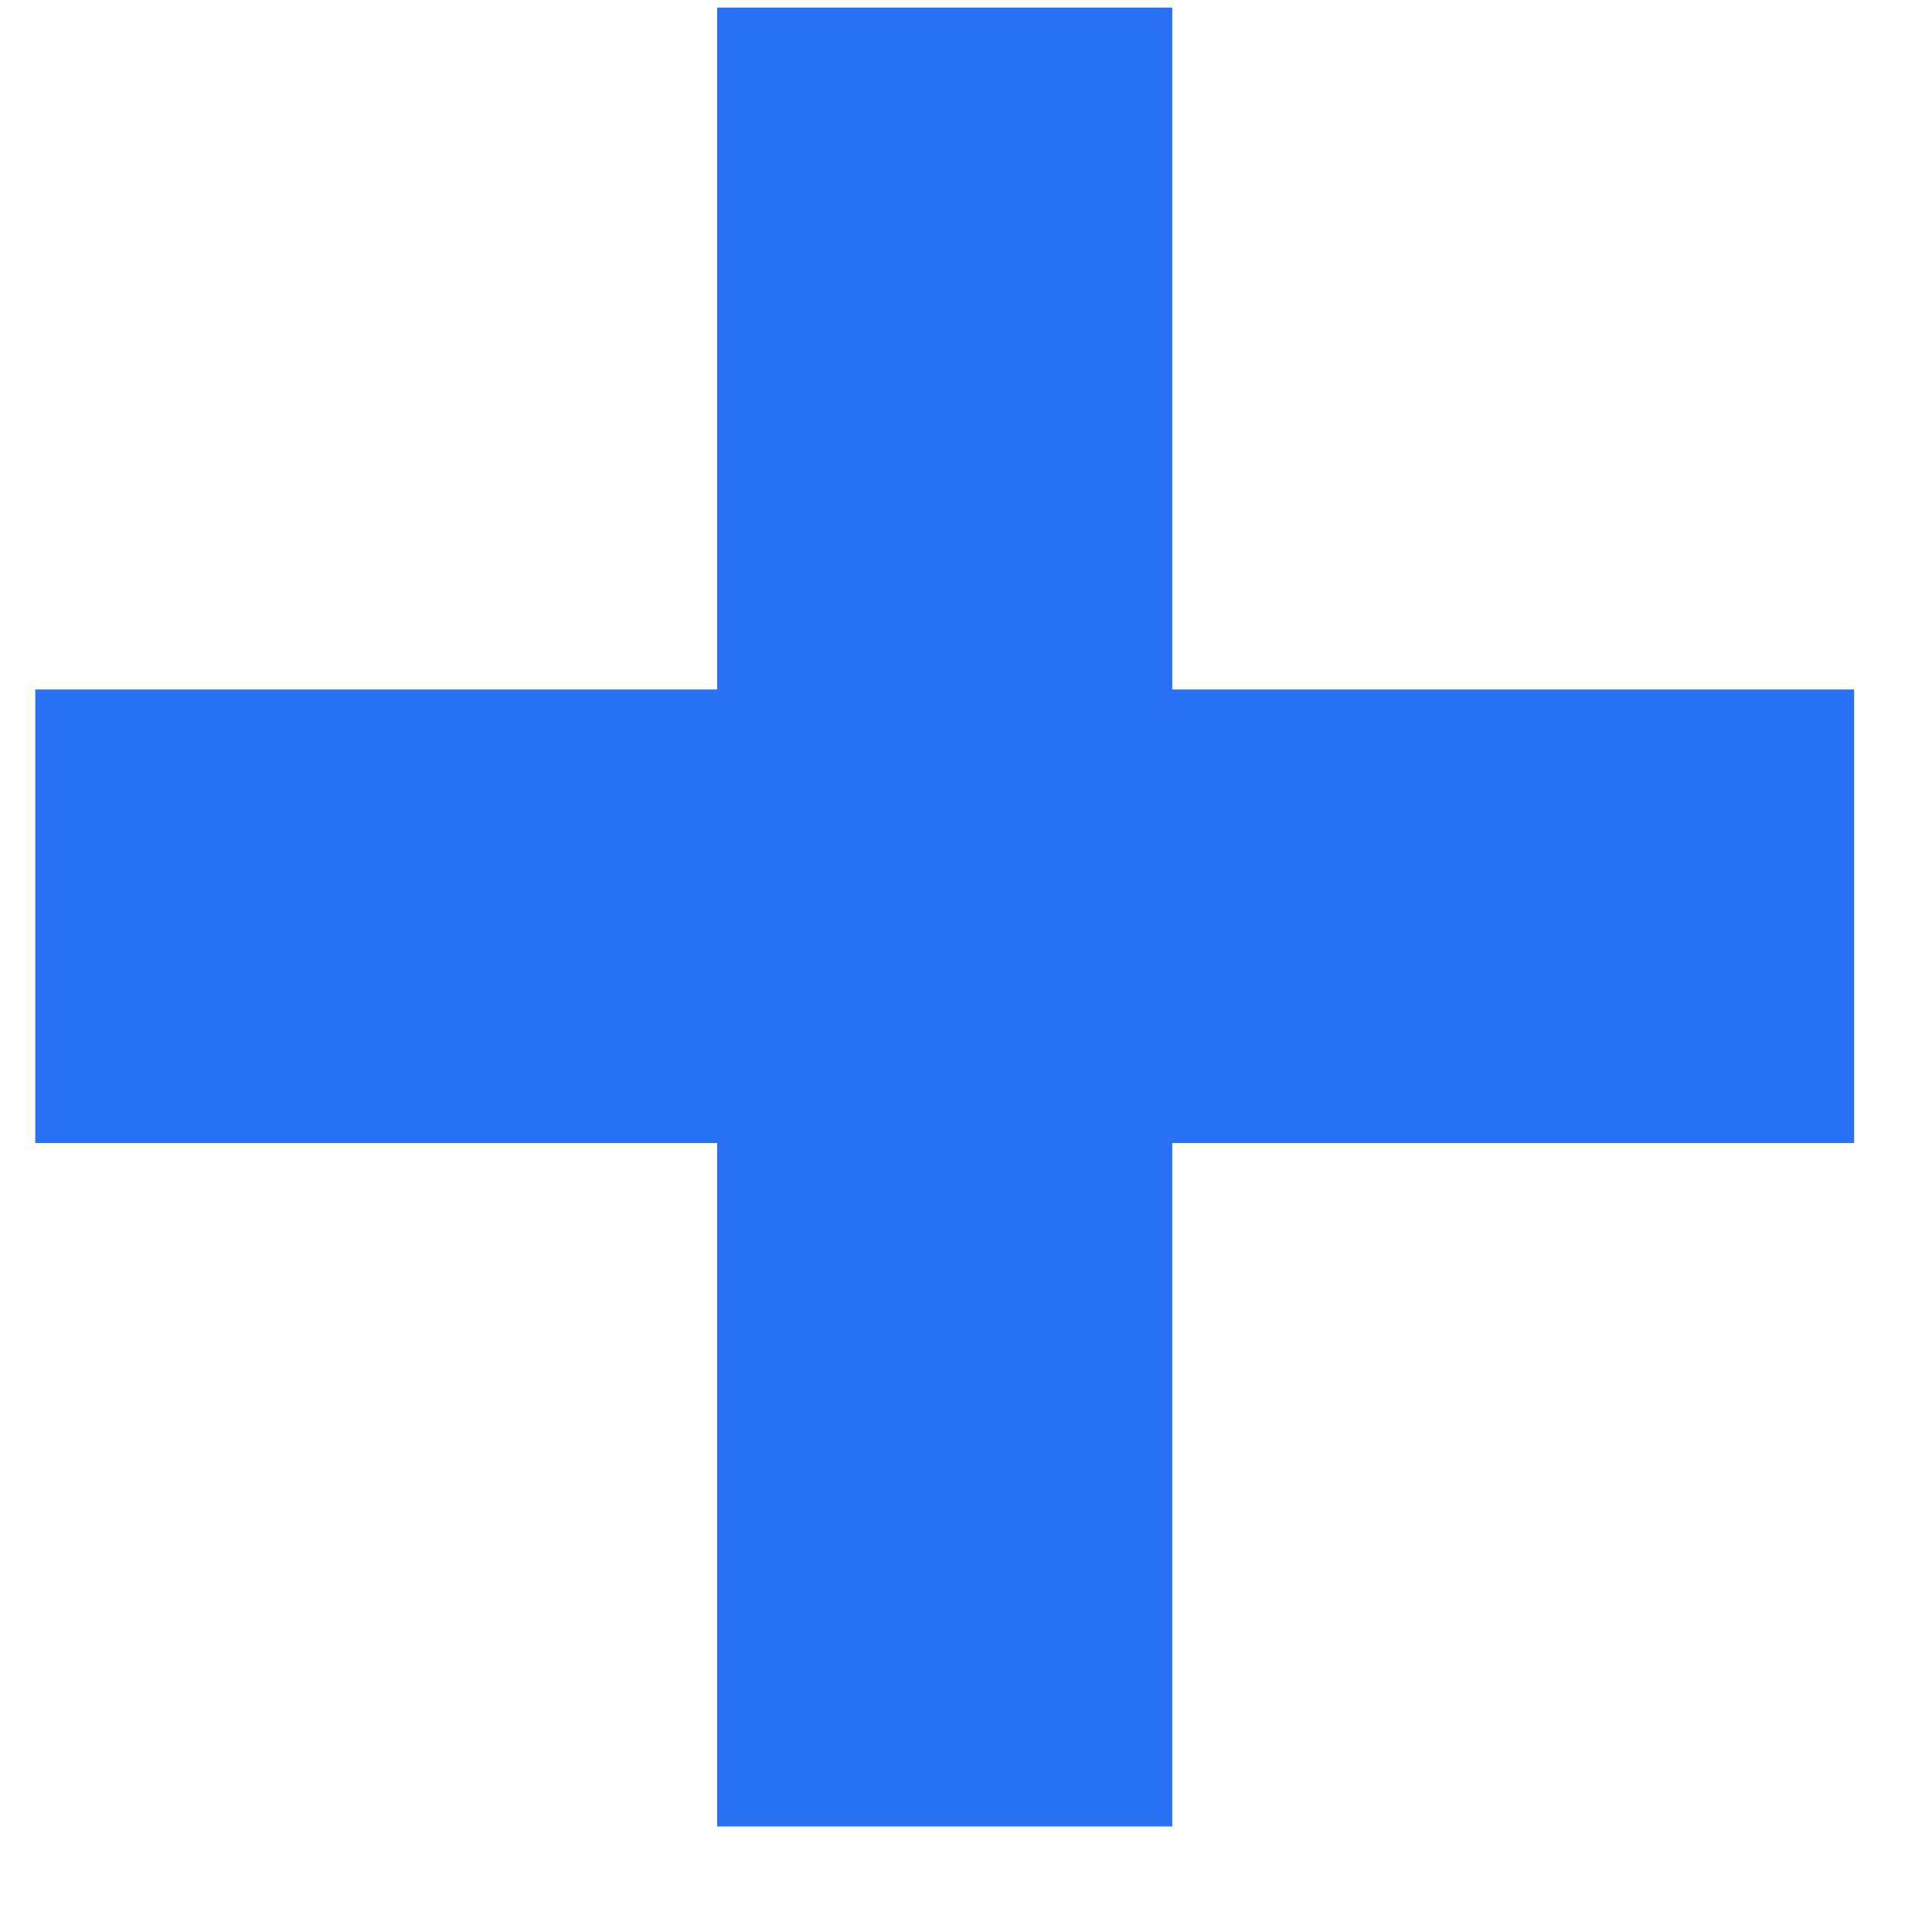
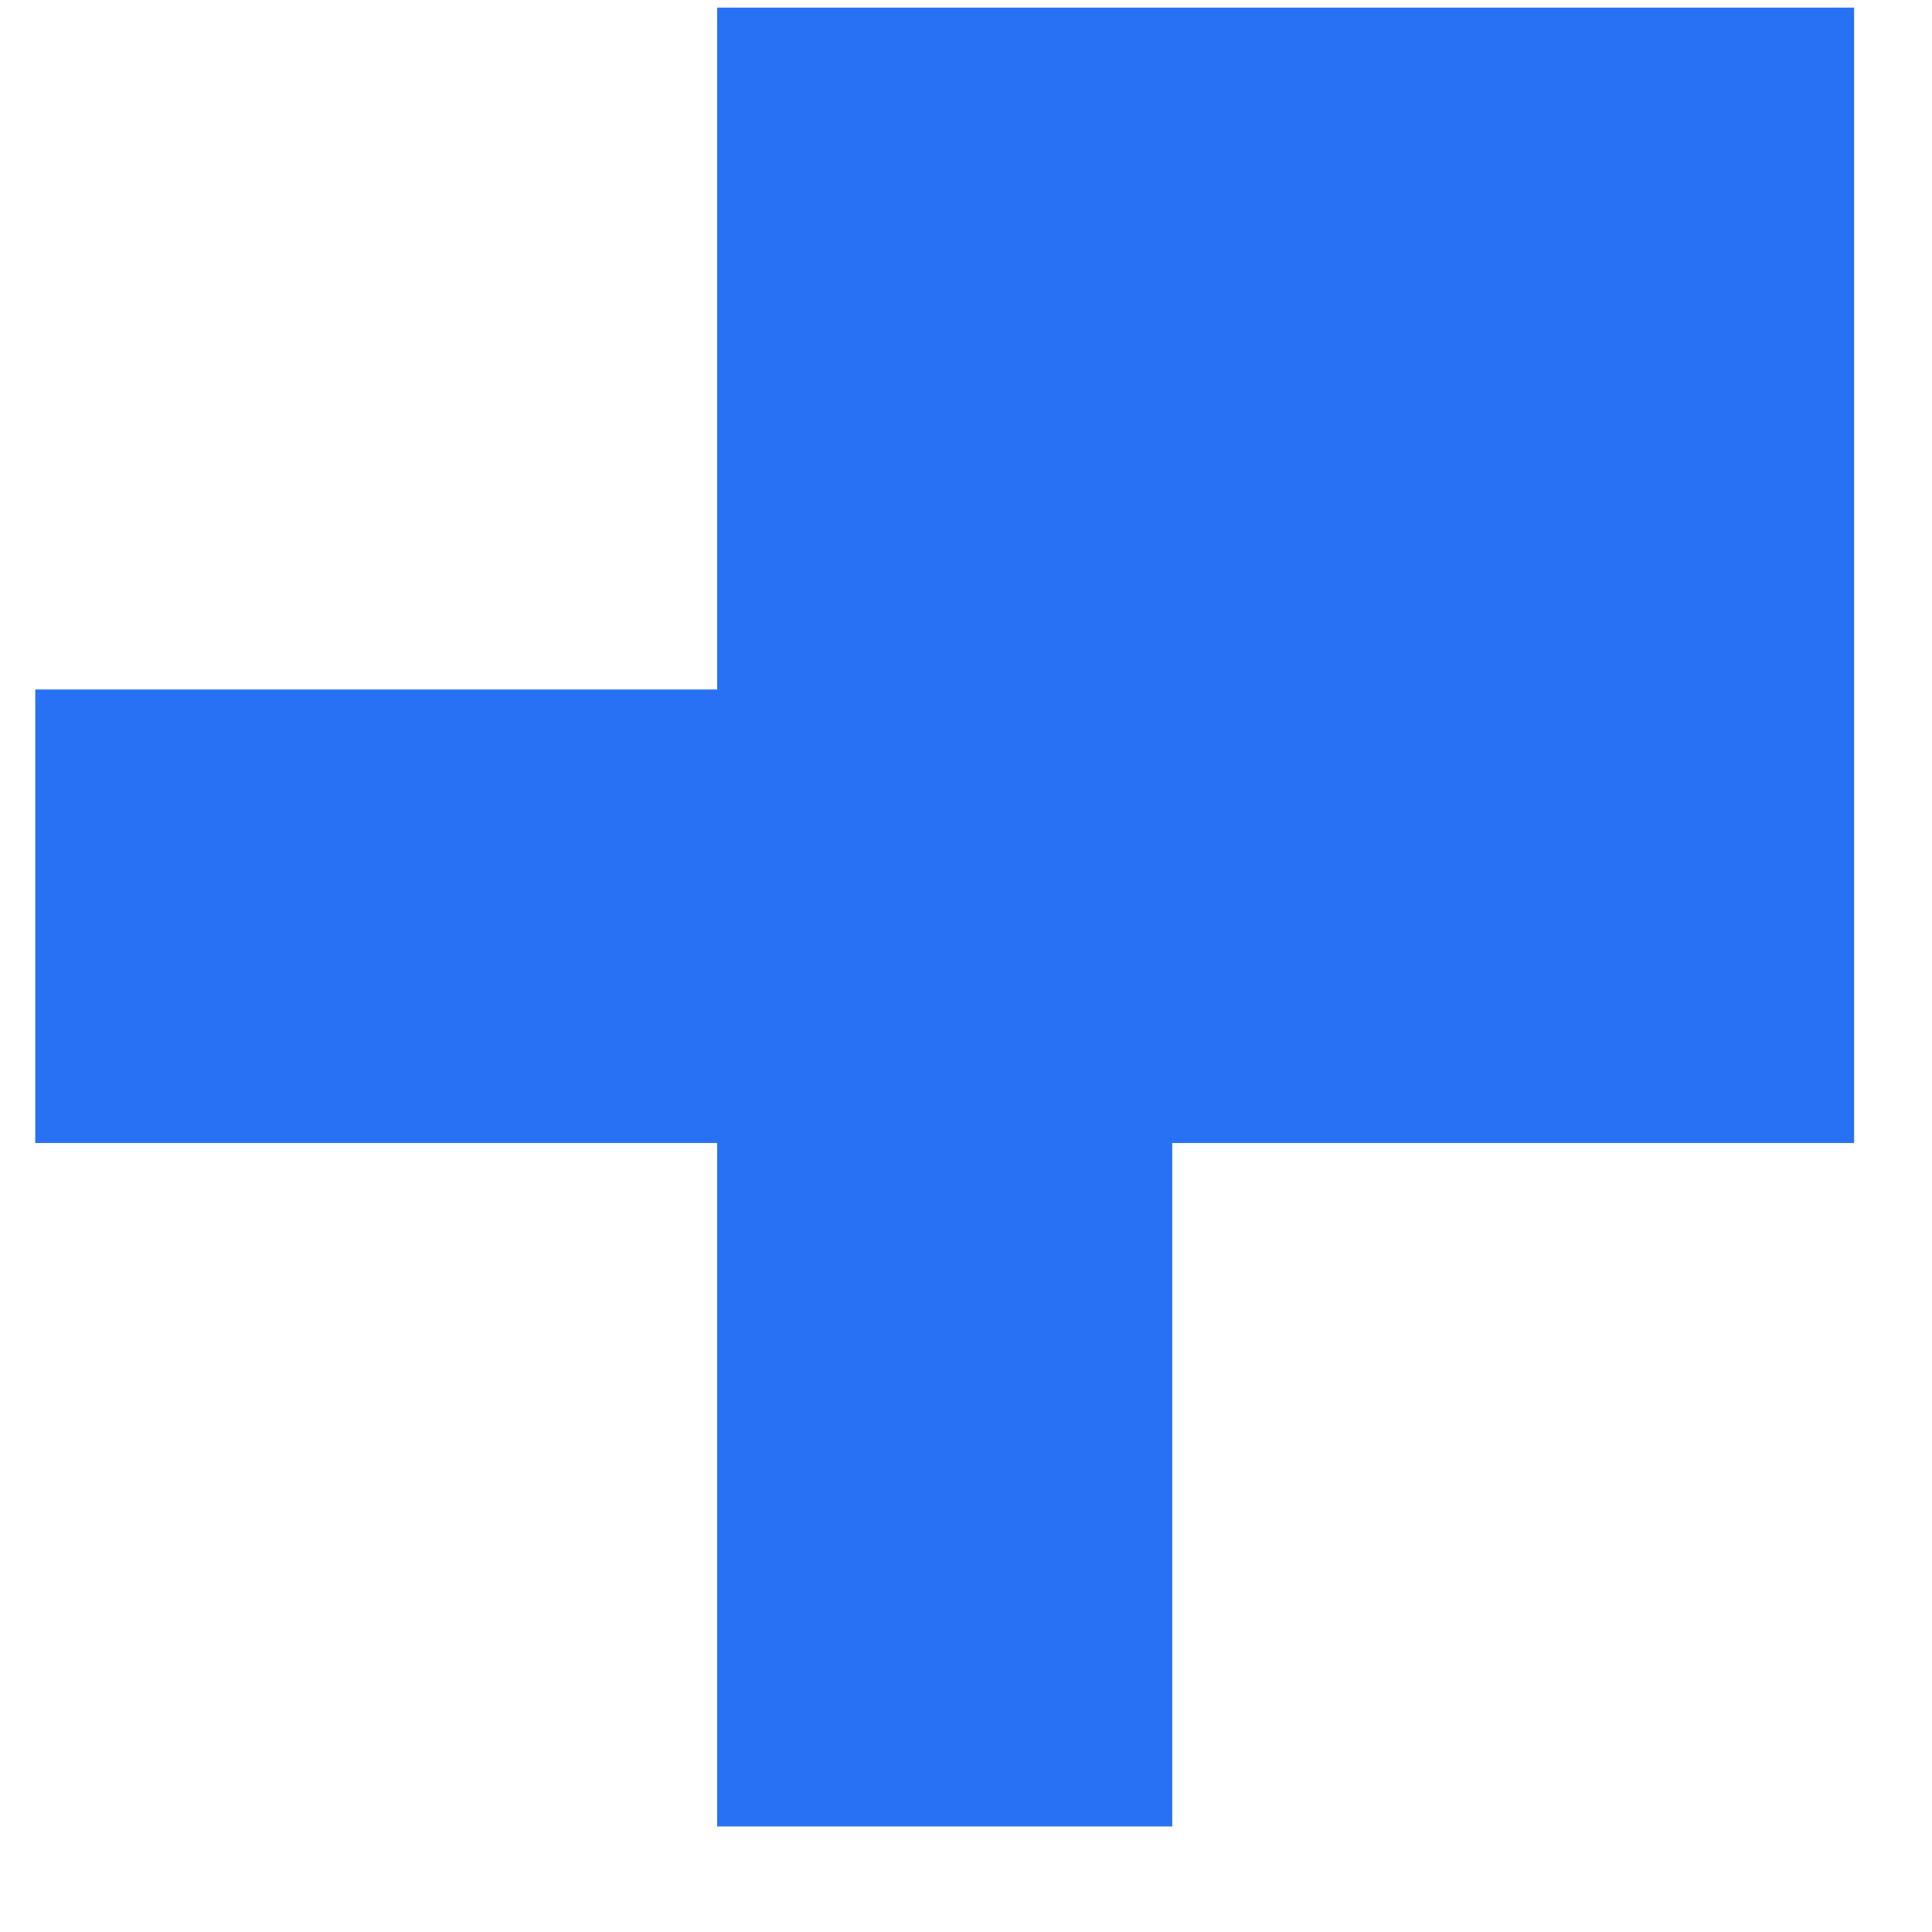
<svg xmlns="http://www.w3.org/2000/svg" width="16" height="16" viewBox="0 0 16 16" fill="none">
-   <path d="M5.939 15.126V9.466H0.292V5.71H5.939V0.063H9.708V5.71H15.355V9.466H9.708V15.126H5.939Z" fill="#2971F4" />
+   <path d="M5.939 15.126V9.466H0.292V5.71H5.939V0.063H9.708H15.355V9.466H9.708V15.126H5.939Z" fill="#2971F4" />
</svg>